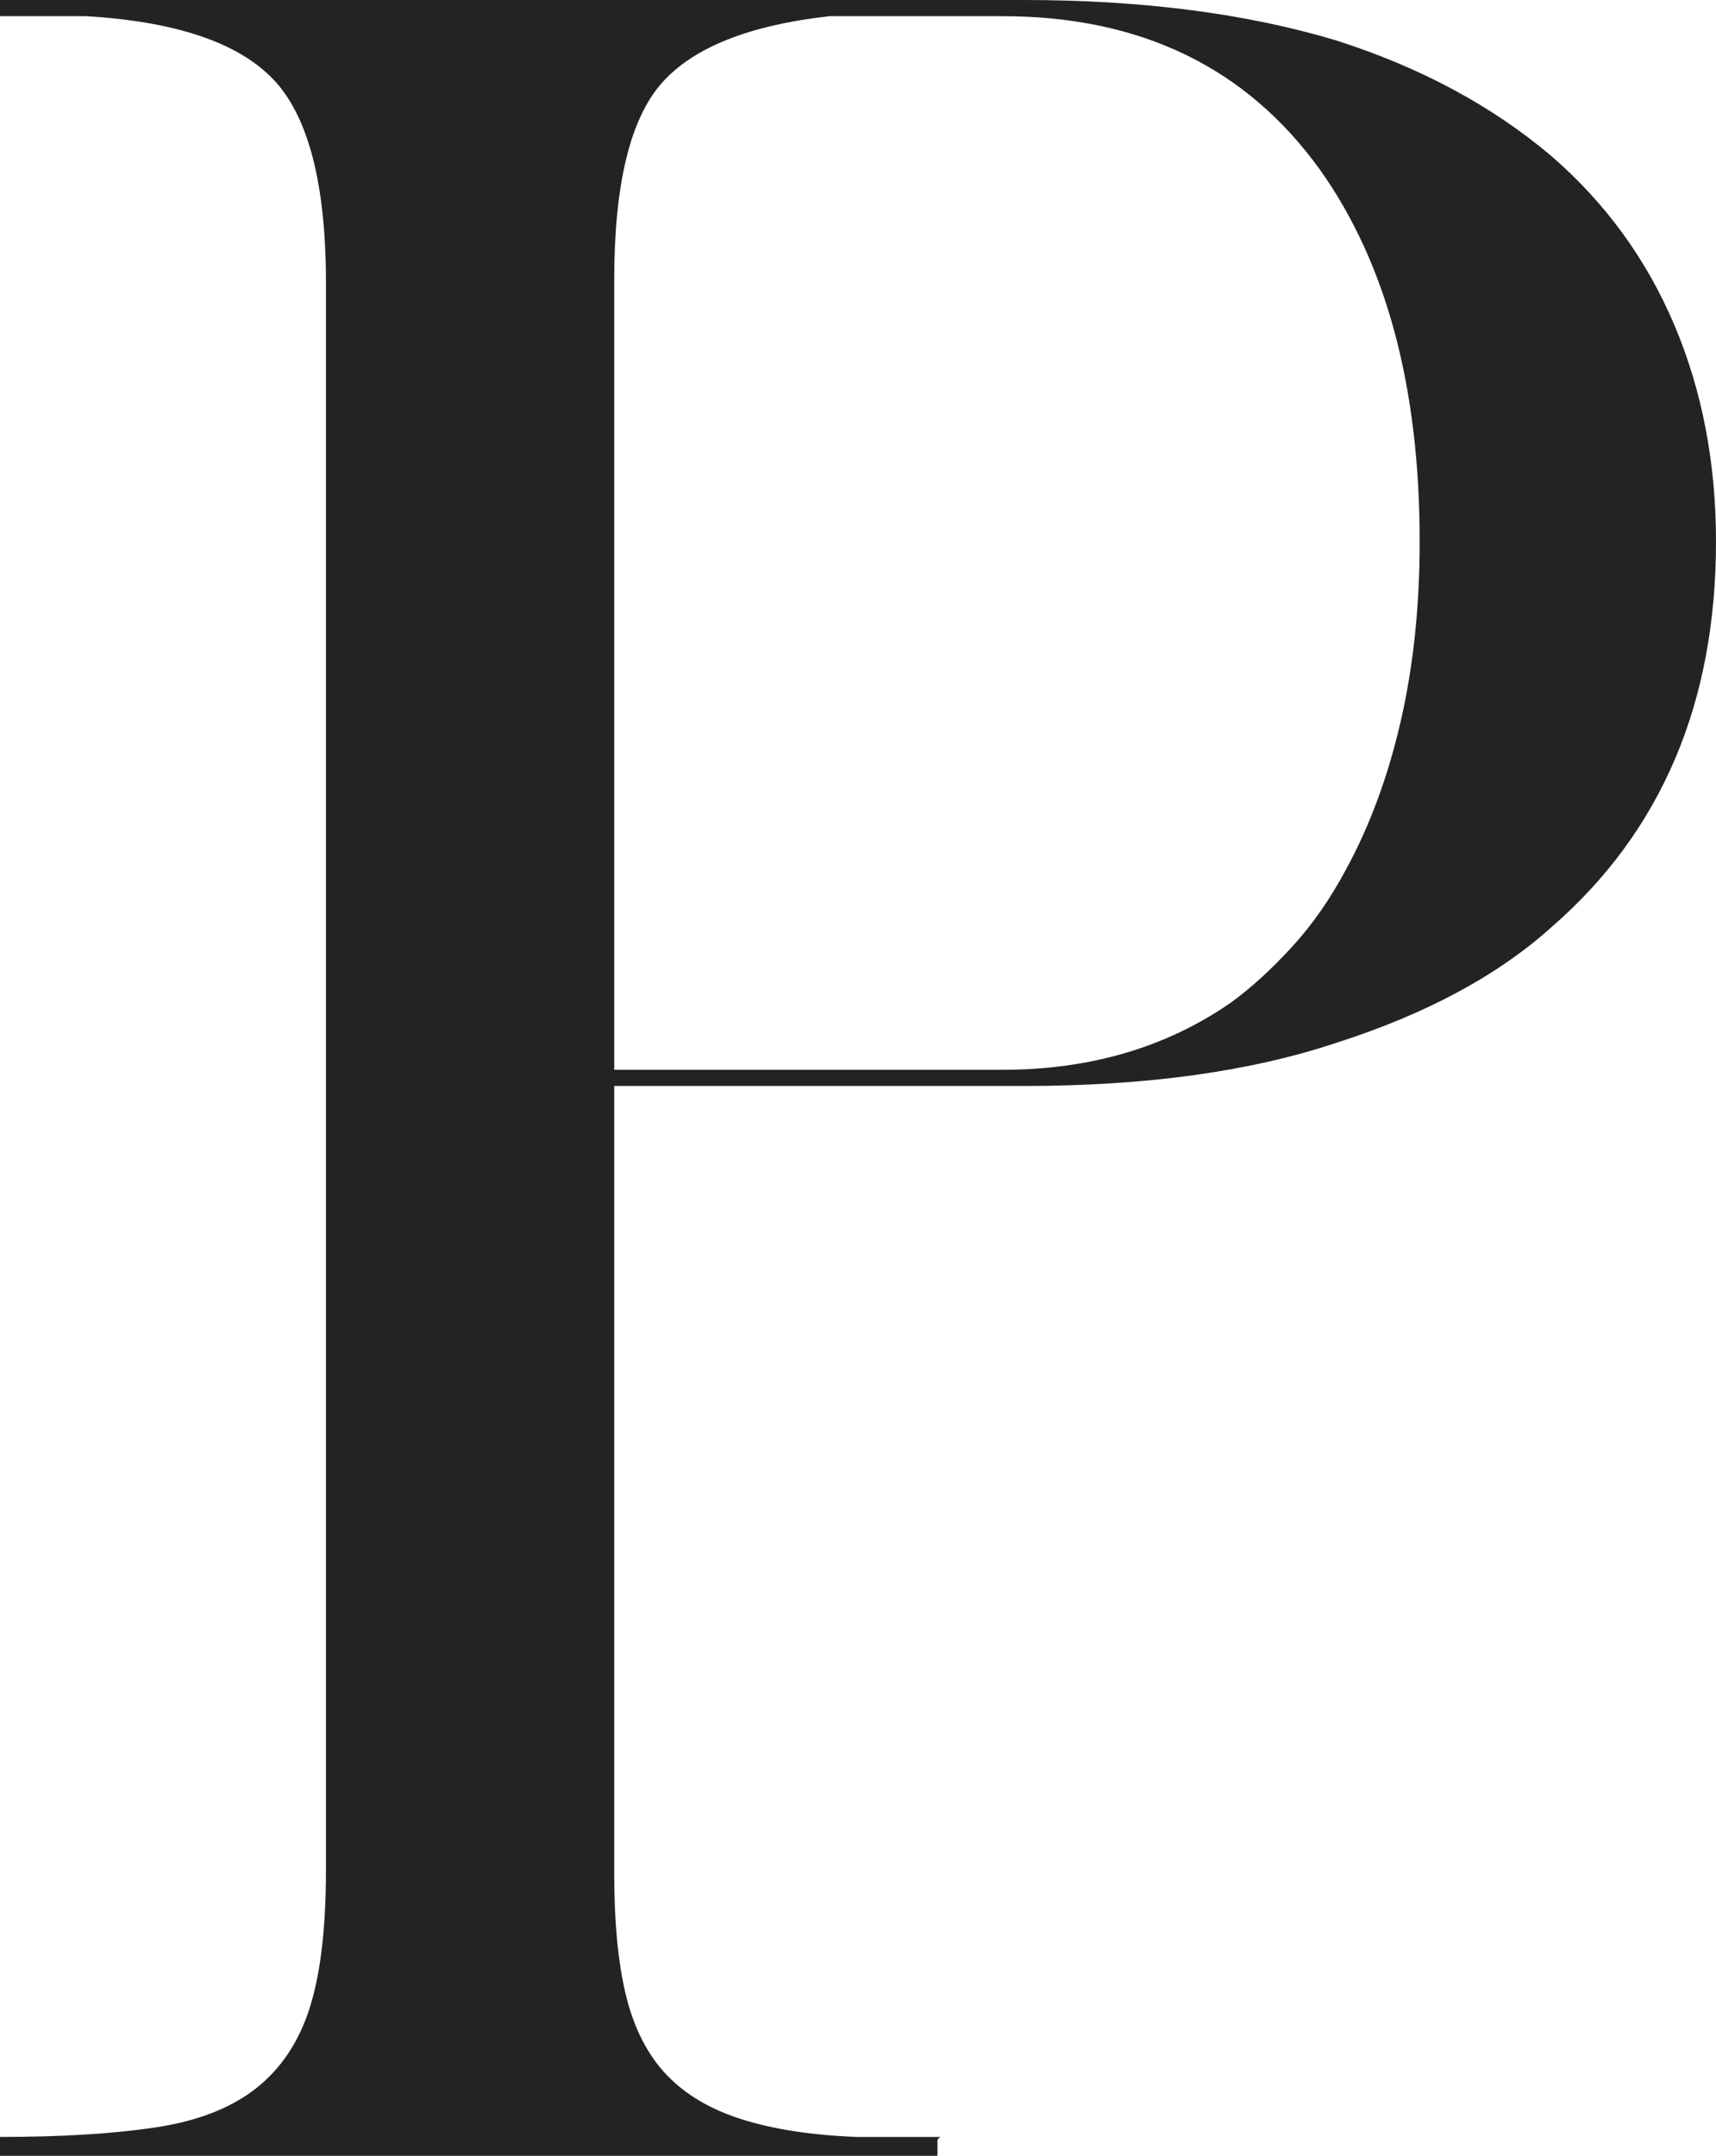
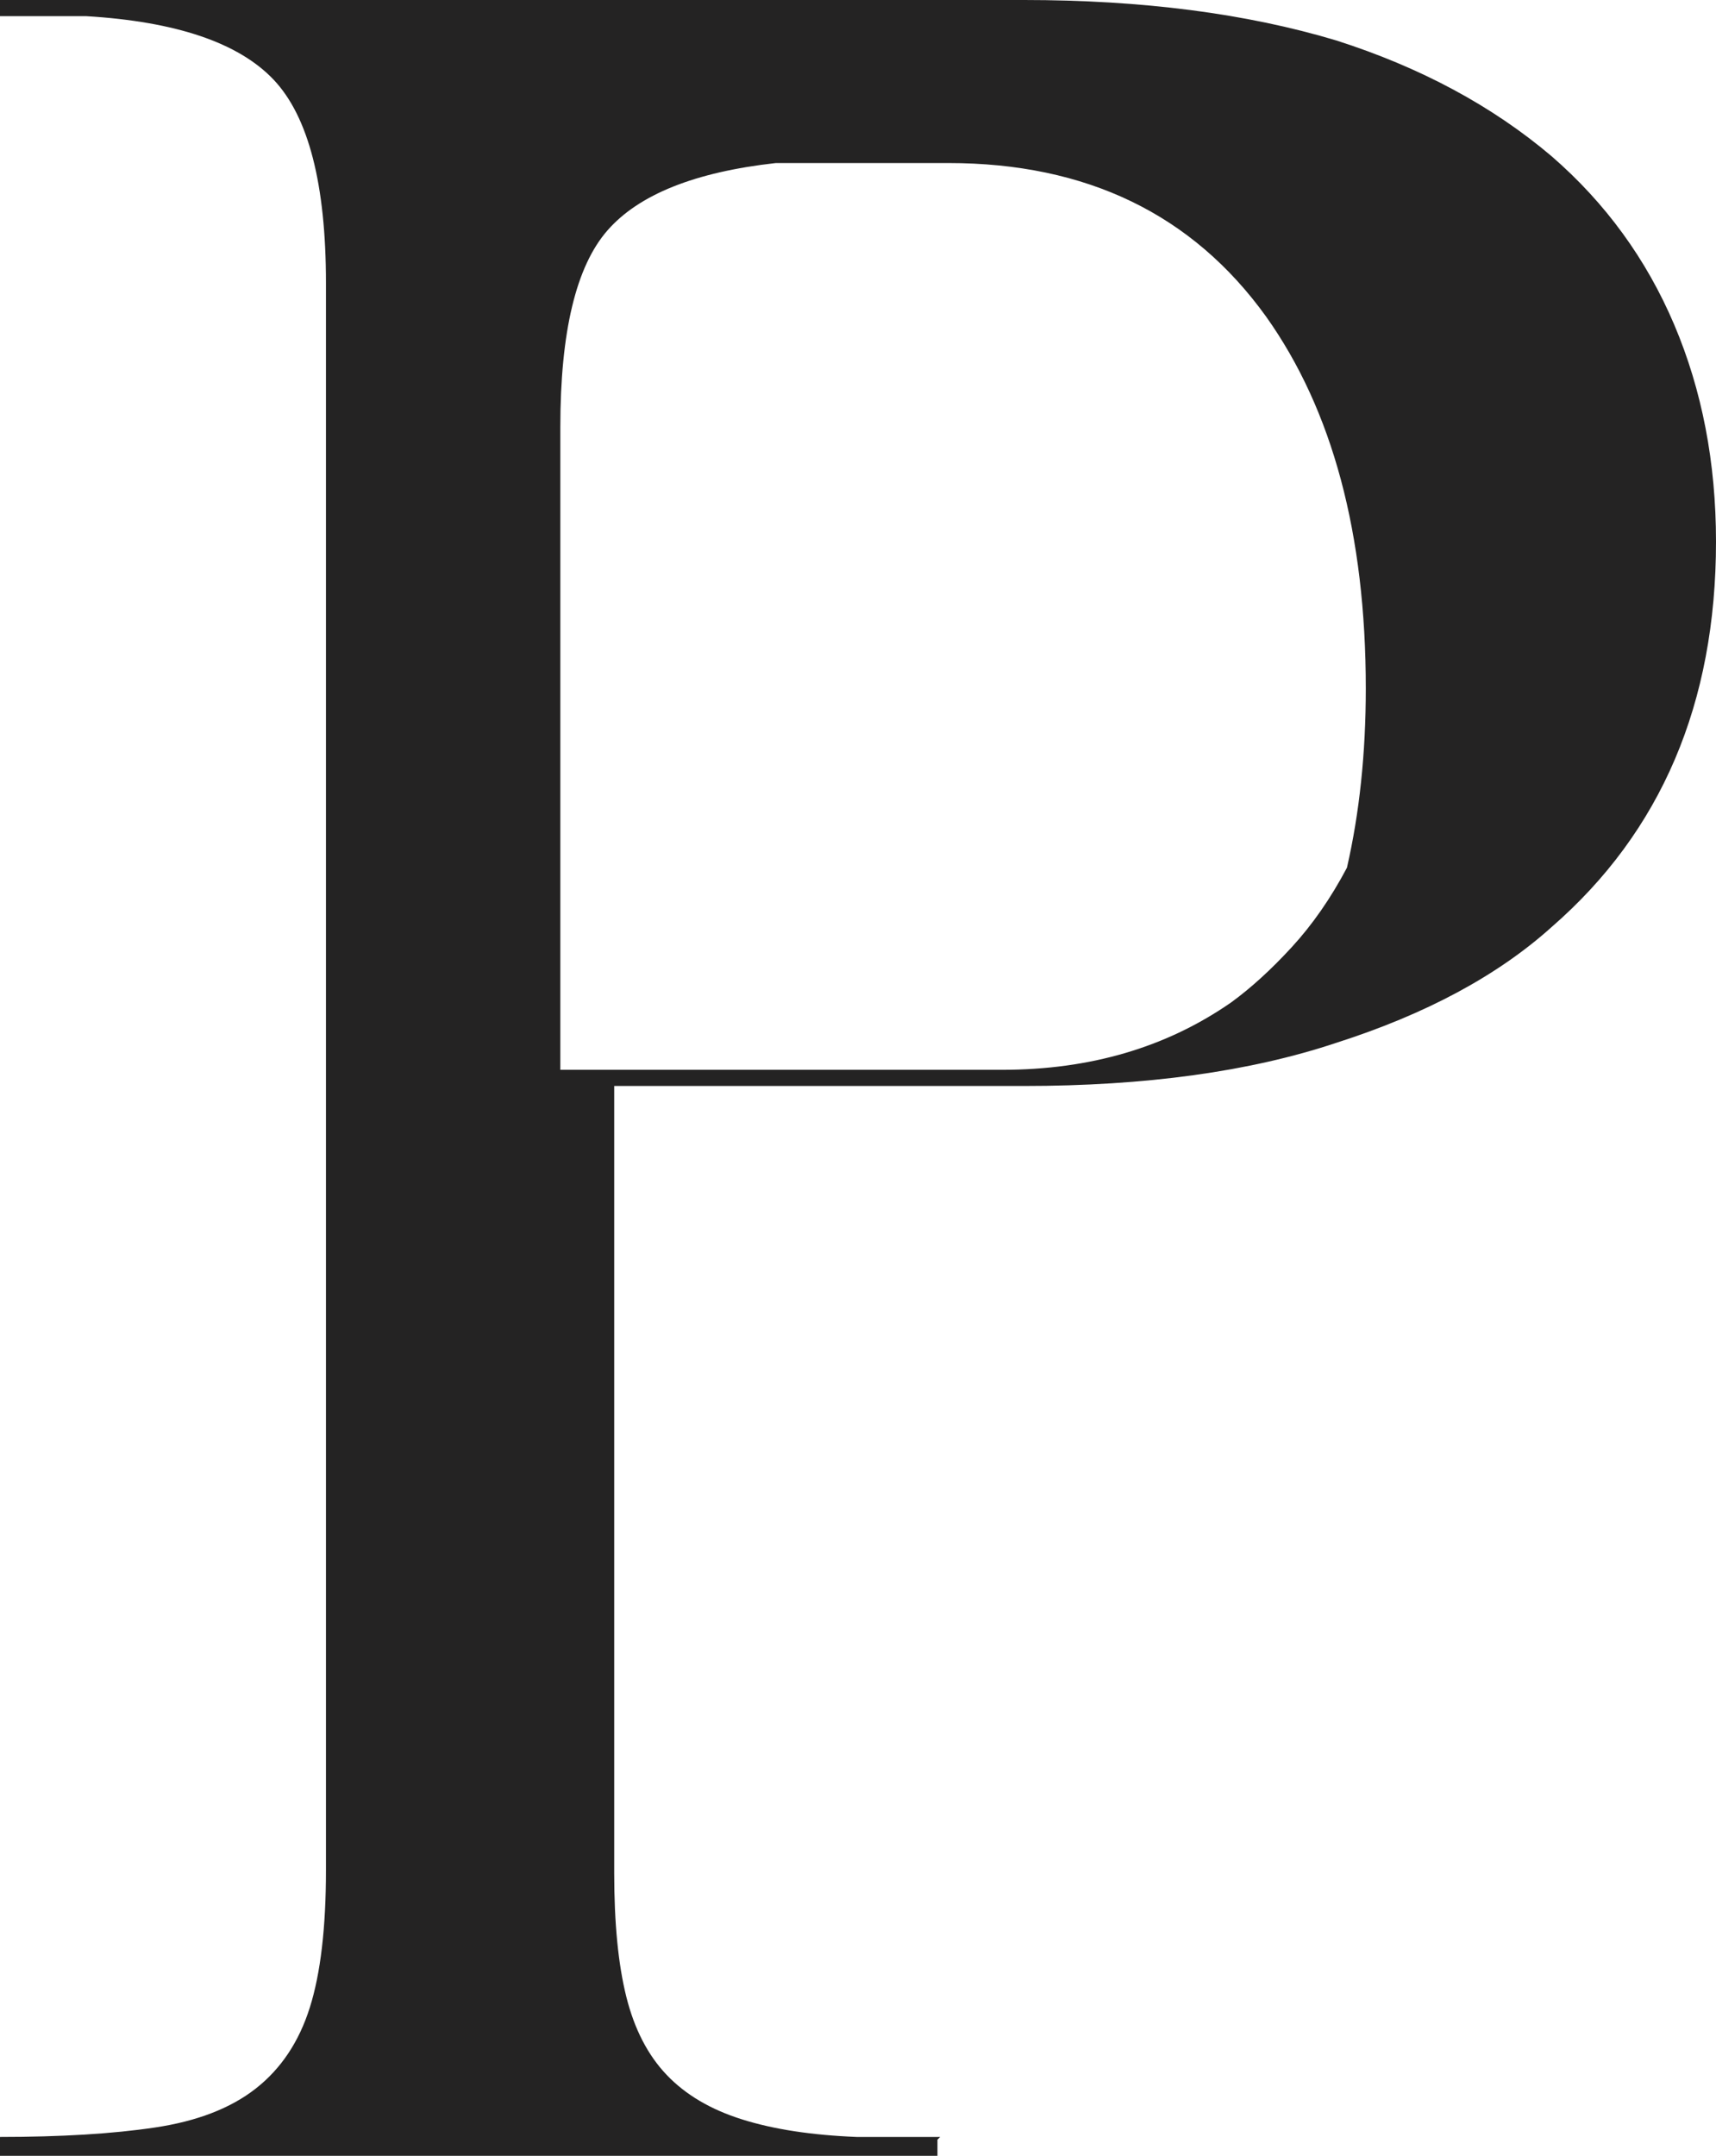
<svg xmlns="http://www.w3.org/2000/svg" version="1.1" id="Layer_1" x="0px" y="0px" width="159.25px" height="200px" viewBox="23.444 0.883 159.25 200" enable-background="new 23.444 0.883 159.25 200" xml:space="preserve">
  <g>
-     <path fill="#242323" d="M23.444,200.883v-1.75c5.664,0,10.457-0.289,14.375-0.875c3.914-0.582,7.039-1.789,9.375-3.625   c2.332-1.832,4-4.332,5-7.5c1-3.164,1.5-7.414,1.5-12.75V30.133v-3c0-9.164-1.625-15.457-4.875-18.875   c-3.25-3.414-9.043-5.375-17.375-5.875h-8v-1.5h78h8h2.25h4.75h2c11,0,20.664,1.25,29,3.75c7.832,2.5,14.5,6.086,20,10.75   c5,4.336,8.789,9.543,11.375,15.625c2.582,6.086,3.875,12.793,3.875,20.125c0,15-5.086,26.918-15.25,35.75   c-5,4.5-11.668,8.086-20,10.75c-8,2.668-17.668,4-29,4h-2h-26.5h-9.5v68.5v4.5c0,4.668,0.375,8.5,1.125,11.5s2,5.418,3.75,7.25   c1.75,1.836,4.082,3.211,7,4.125c2.914,0.918,6.457,1.461,10.625,1.625h7.5h0.25l-0.25,0.25v1.5h-30h-26.75H23.444z    M80.444,100.133h9.5h26.5c8.164,0,15.25-2.082,21.25-6.25c1.832-1.332,3.707-3.039,5.625-5.125   c1.914-2.082,3.625-4.539,5.125-7.375c2.164-4,3.832-8.539,5-13.625c1.164-5.082,1.75-10.625,1.75-16.625   c0-14.332-3.086-25.832-9.25-34.5c-6.836-9.5-16.668-14.25-29.5-14.25h-4.75h-1.25h-10c-7.5,0.836-12.711,2.918-15.625,6.25   c-2.918,3.336-4.375,9.418-4.375,18.25v3.25V100.133z" />
+     <path fill="#242323" d="M23.444,200.883v-1.75c5.664,0,10.457-0.289,14.375-0.875c3.914-0.582,7.039-1.789,9.375-3.625   c2.332-1.832,4-4.332,5-7.5c1-3.164,1.5-7.414,1.5-12.75V30.133v-3c0-9.164-1.625-15.457-4.875-18.875   c-3.25-3.414-9.043-5.375-17.375-5.875h-8v-1.5h78h8h2.25h4.75h2c11,0,20.664,1.25,29,3.75c7.832,2.5,14.5,6.086,20,10.75   c5,4.336,8.789,9.543,11.375,15.625c2.582,6.086,3.875,12.793,3.875,20.125c0,15-5.086,26.918-15.25,35.75   c-5,4.5-11.668,8.086-20,10.75c-8,2.668-17.668,4-29,4h-2h-26.5h-9.5v68.5v4.5c0,4.668,0.375,8.5,1.125,11.5s2,5.418,3.75,7.25   c1.75,1.836,4.082,3.211,7,4.125c2.914,0.918,6.457,1.461,10.625,1.625h7.5h0.25l-0.25,0.25v1.5h-30h-26.75H23.444z    M80.444,100.133h9.5h26.5c8.164,0,15.25-2.082,21.25-6.25c1.832-1.332,3.707-3.039,5.625-5.125   c1.914-2.082,3.625-4.539,5.125-7.375c1.164-5.082,1.75-10.625,1.75-16.625   c0-14.332-3.086-25.832-9.25-34.5c-6.836-9.5-16.668-14.25-29.5-14.25h-4.75h-1.25h-10c-7.5,0.836-12.711,2.918-15.625,6.25   c-2.918,3.336-4.375,9.418-4.375,18.25v3.25V100.133z" />
  </g>
</svg>